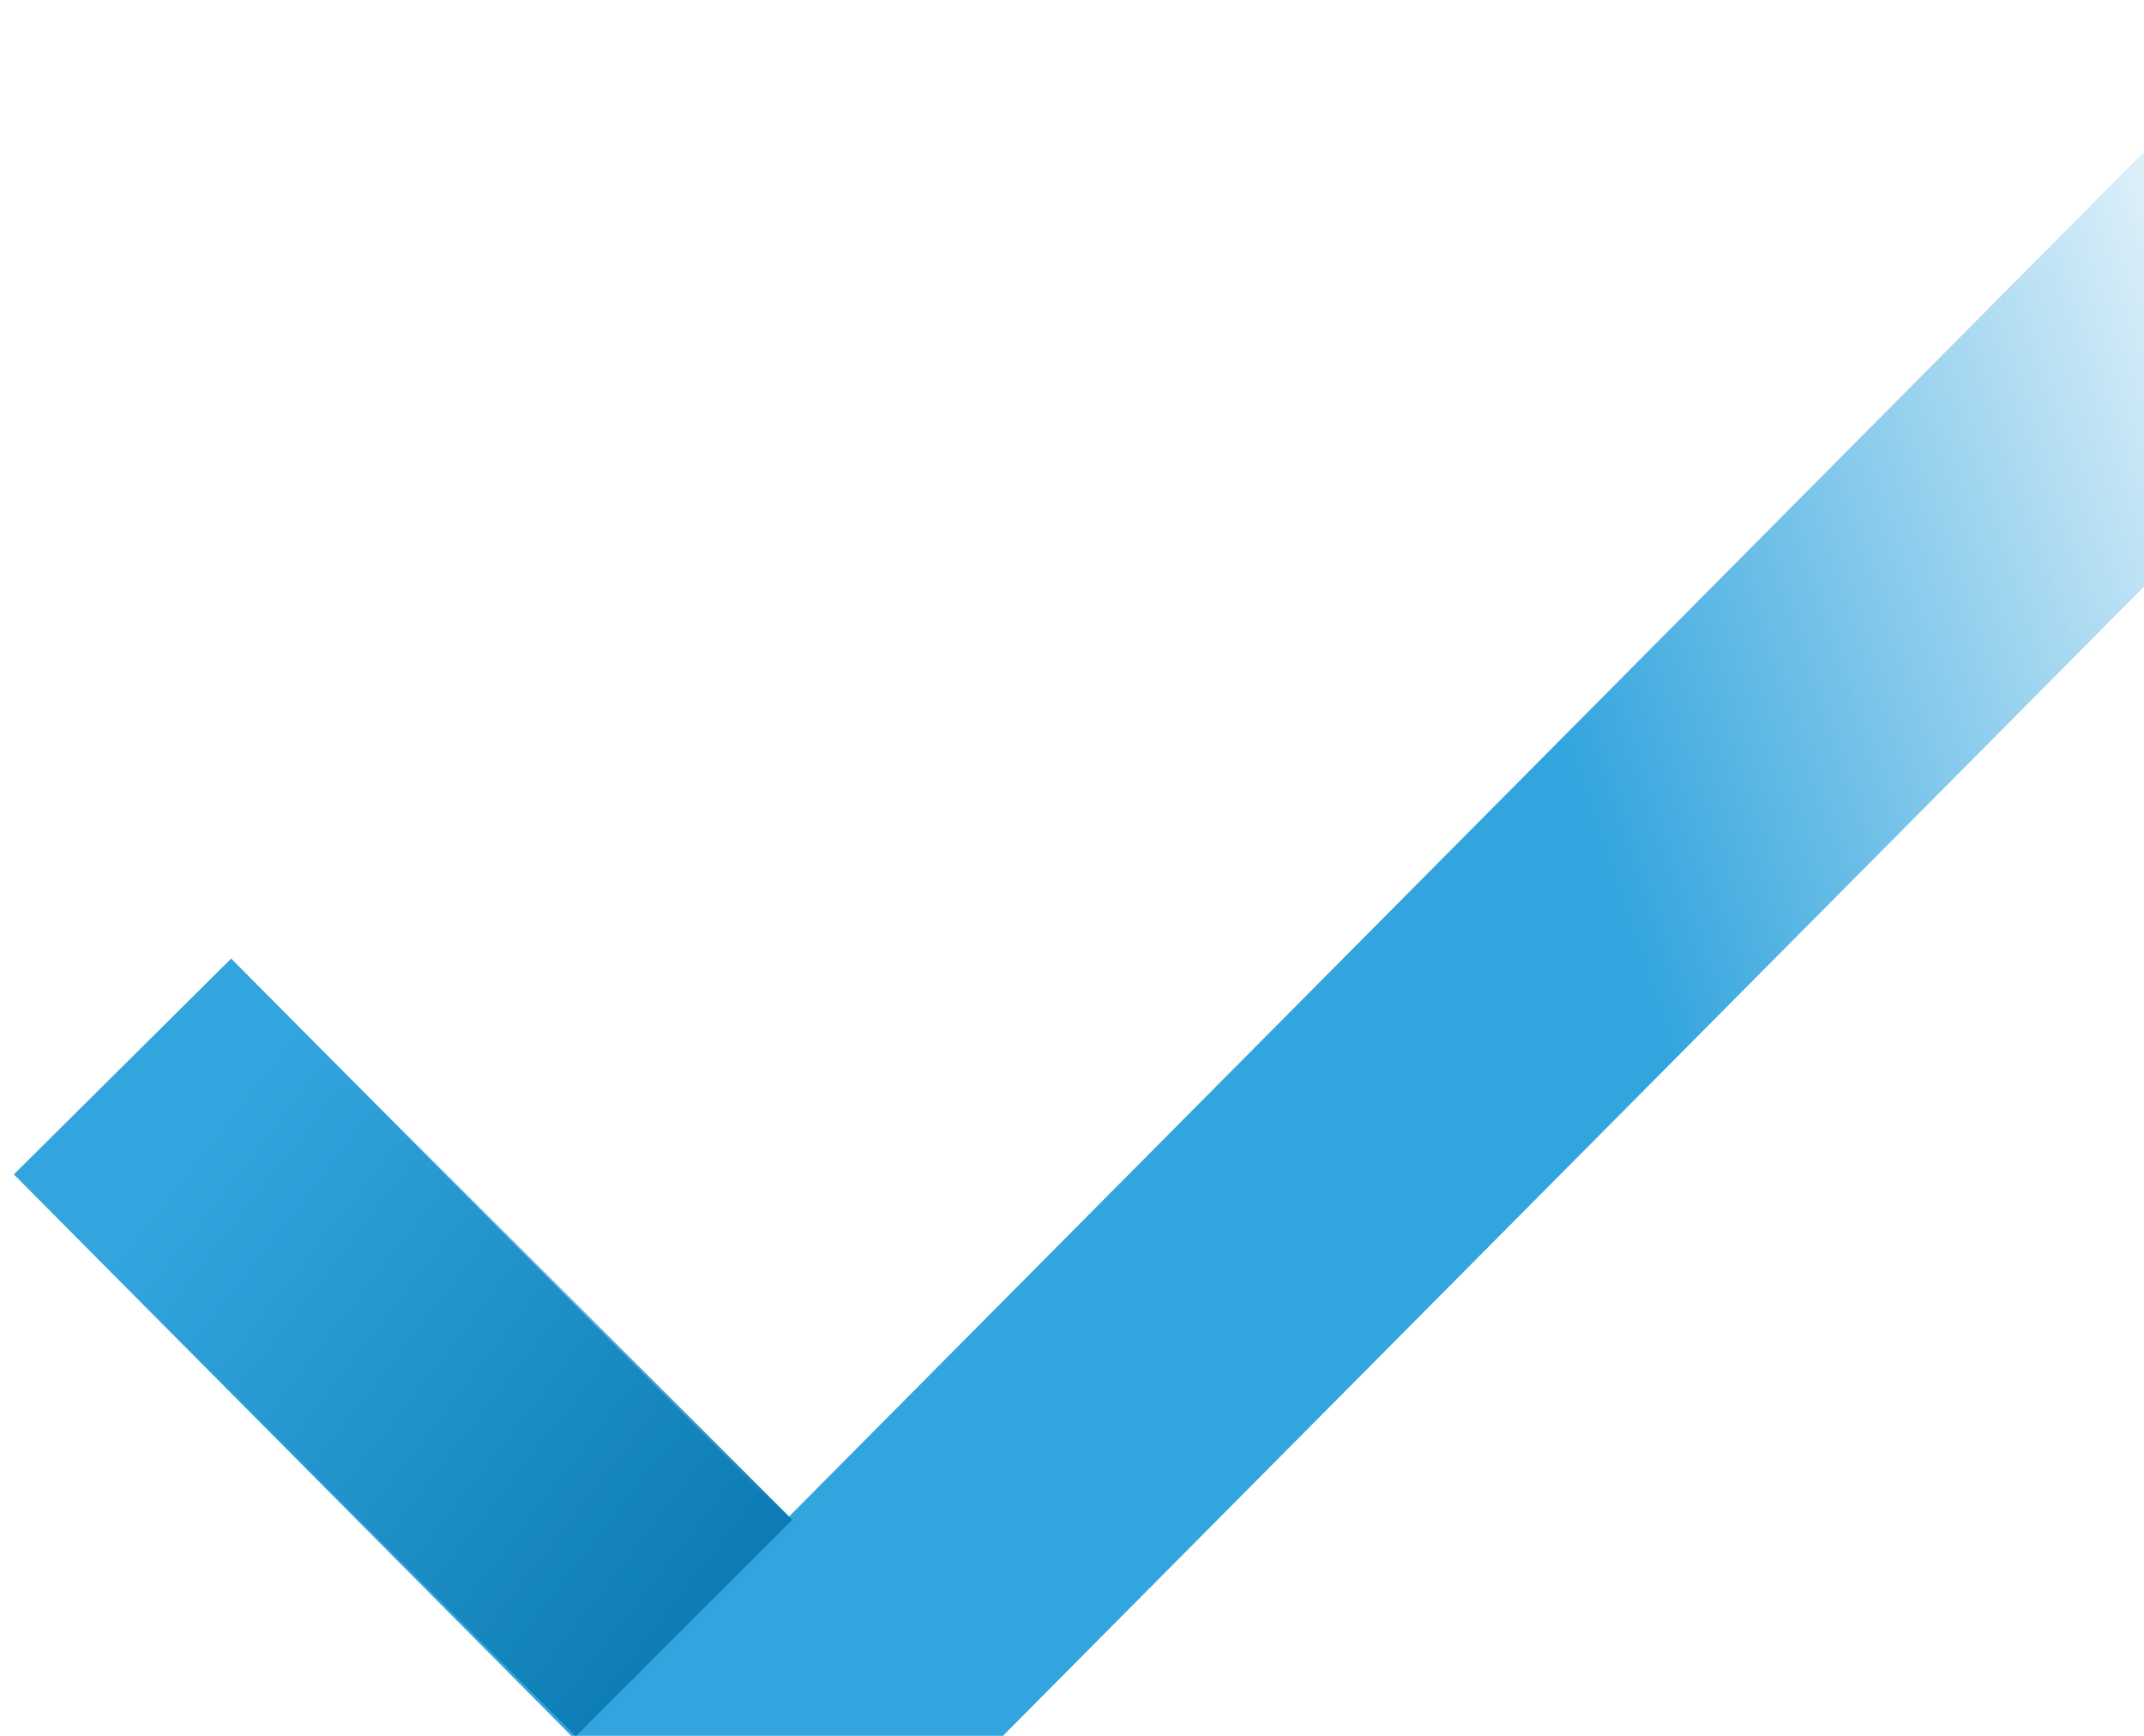
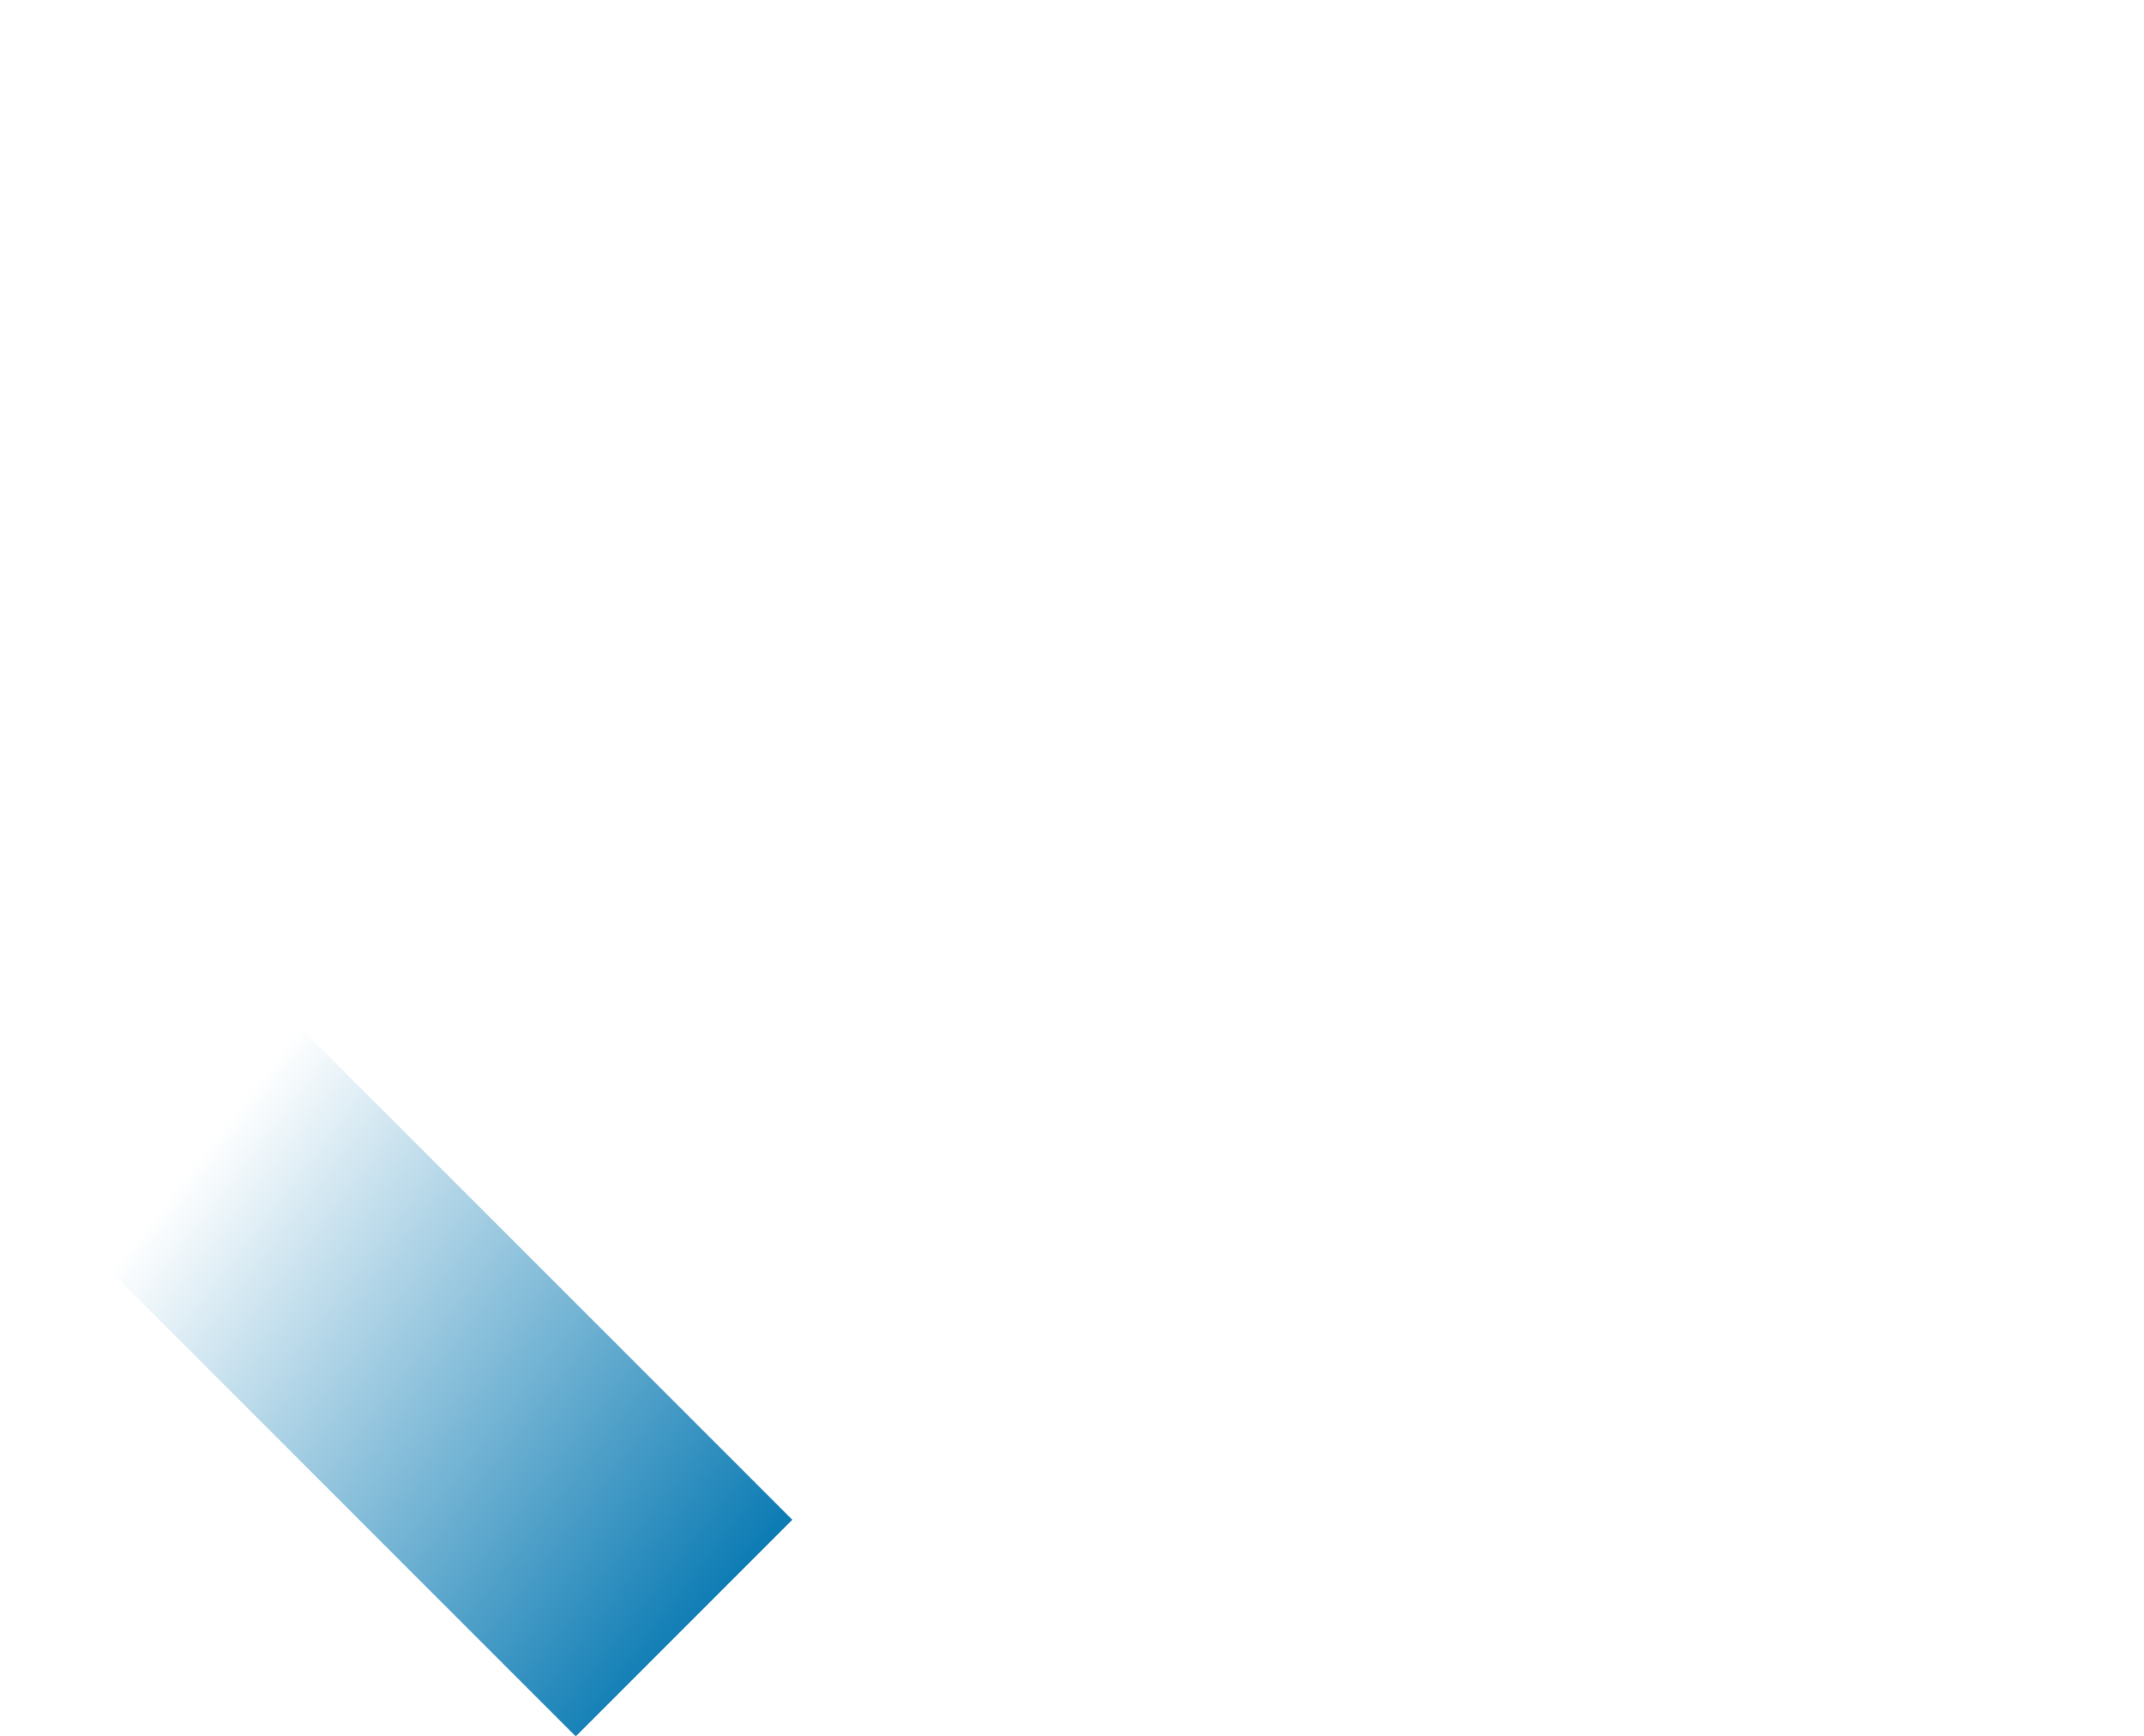
<svg xmlns="http://www.w3.org/2000/svg" width="105" height="85" viewBox="0 0 105 85" fill="none">
-   <path d="M6 52.223L38.549 85L117 6" stroke="url(#paint0_linear_309_28)" stroke-width="15" />
  <path fill-rule="evenodd" clip-rule="evenodd" d="M28.197 85.027L0.697 57.527L11.303 46.92L38.803 74.42L28.197 85.027Z" fill="url(#paint1_linear_309_28)" />
  <defs>
    <linearGradient id="paint0_linear_309_28" x1="76" y1="35" x2="117" y2="21" gradientUnits="userSpaceOnUse">
      <stop stop-color="#33A5DE" />
      <stop offset="1" stop-color="#33A5DE" stop-opacity="0" />
    </linearGradient>
    <linearGradient id="paint1_linear_309_28" x1="34" y1="80" x2="7.5" y2="59.5" gradientUnits="userSpaceOnUse">
      <stop stop-color="#0D7CB4" />
      <stop offset="1" stop-color="#0D7CB4" stop-opacity="0" />
    </linearGradient>
  </defs>
</svg>